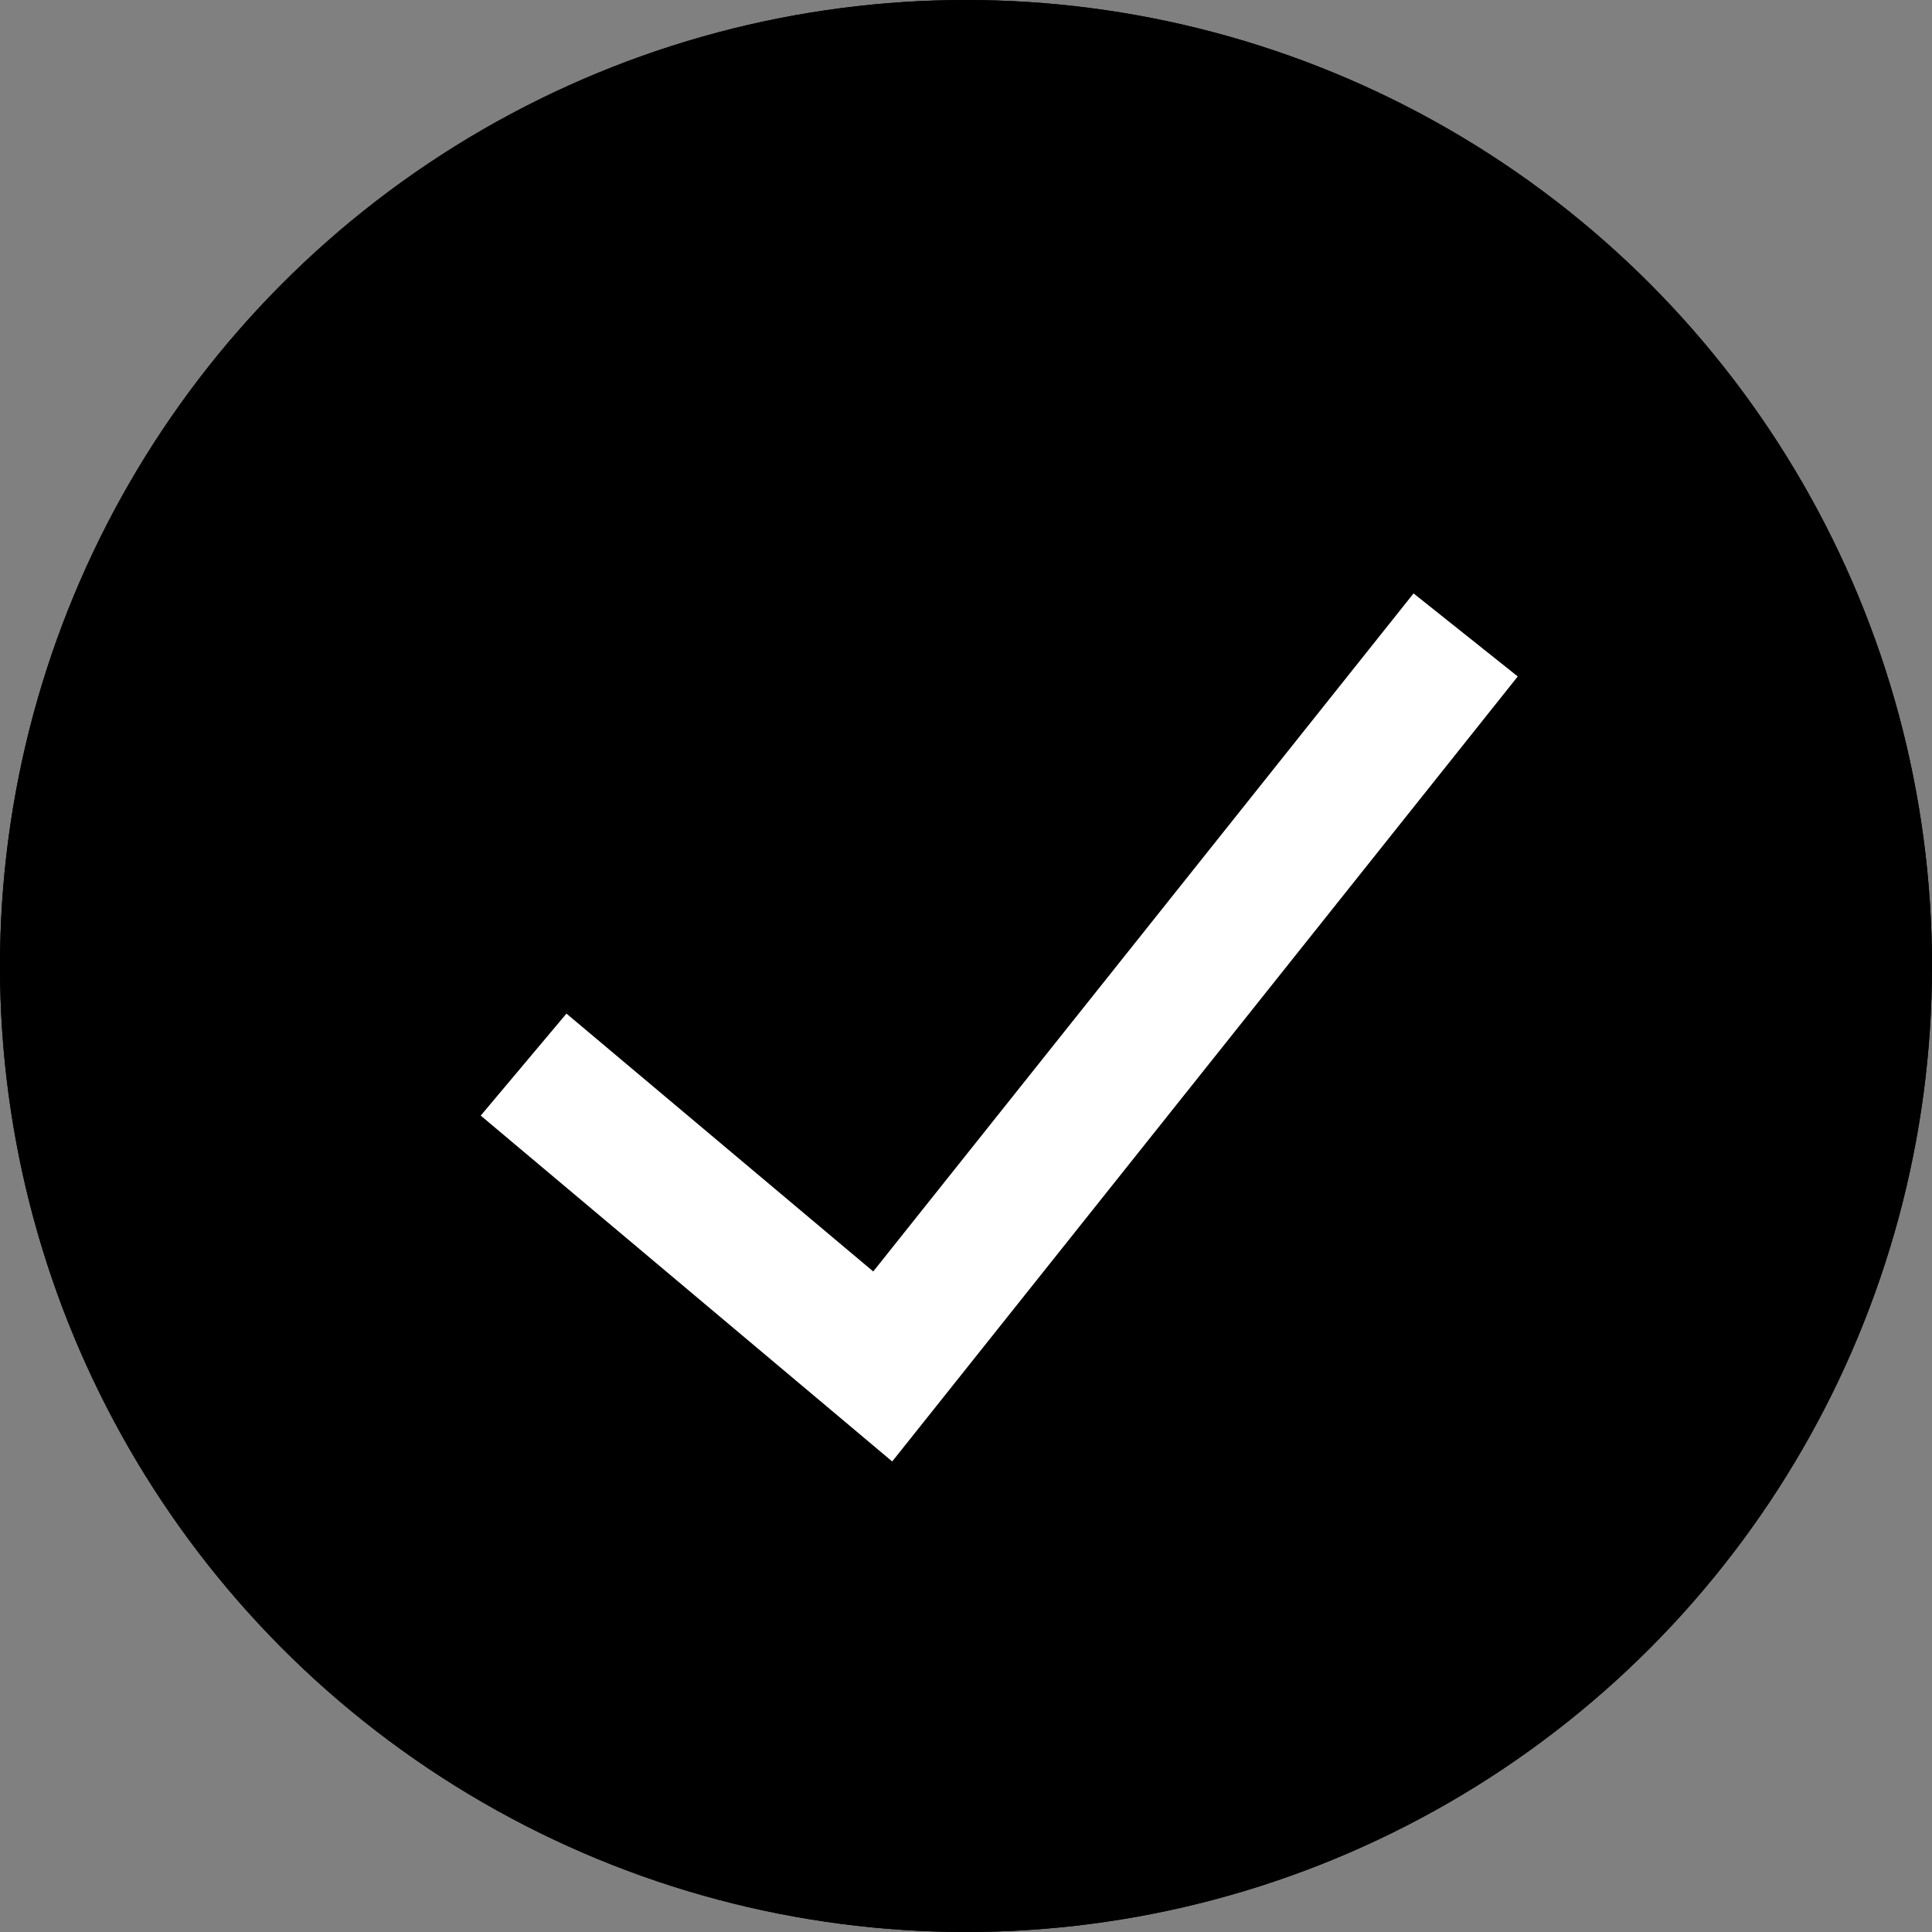
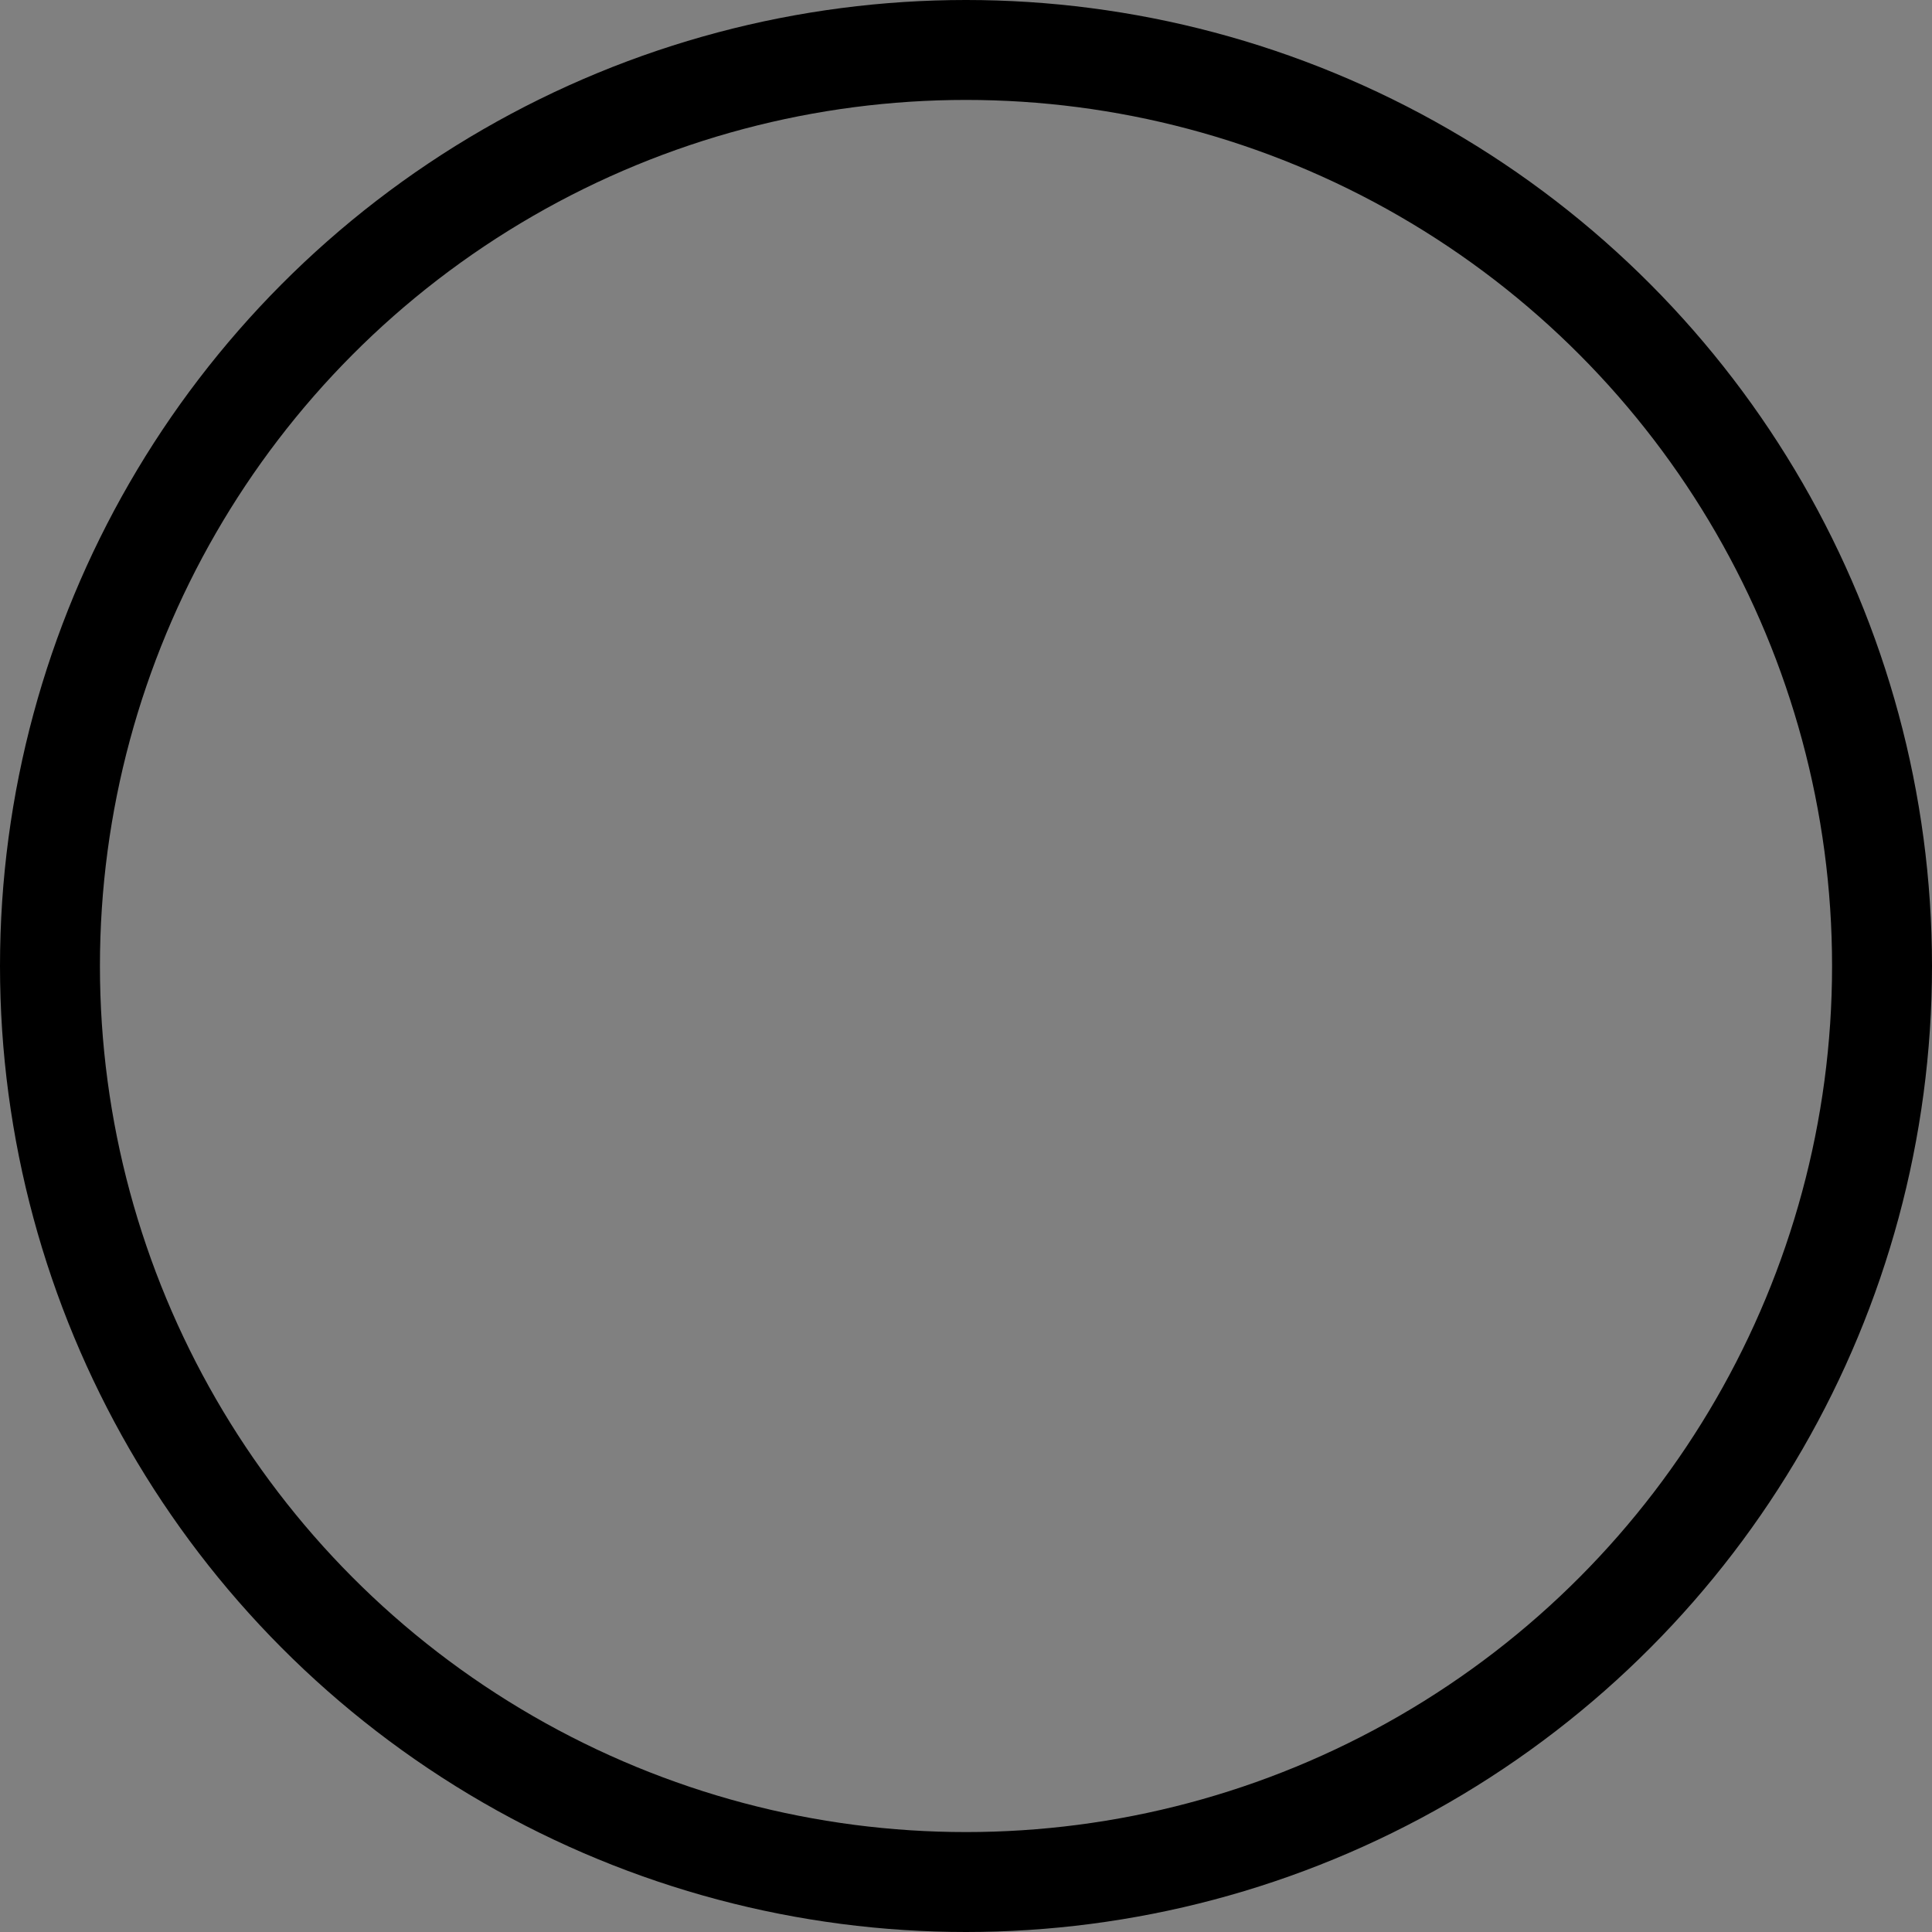
<svg xmlns="http://www.w3.org/2000/svg" width="116" height="116" viewBox="0 0 116 116">
  <rect x="0" y="0" width="116" height="116" fill="#808080" stroke="none" />
  <g id="Group_562" data-name="Group 562" transform="translate(-902 -4943)">
    <g id="Ellipse_13" data-name="Ellipse 13" transform="translate(902 4943)" stroke="#000" stroke-width="6">
-       <circle cx="58" cy="58" r="58" stroke="none" />
      <circle cx="58" cy="58" r="55" fill="none" />
    </g>
-     <path id="Path_358" data-name="Path 358" d="M7773.437-13914.08l21.563,18.125,35-43.923" transform="translate(-6840 18921)" fill="none" stroke="#fff" stroke-width="8" />
  </g>
</svg>